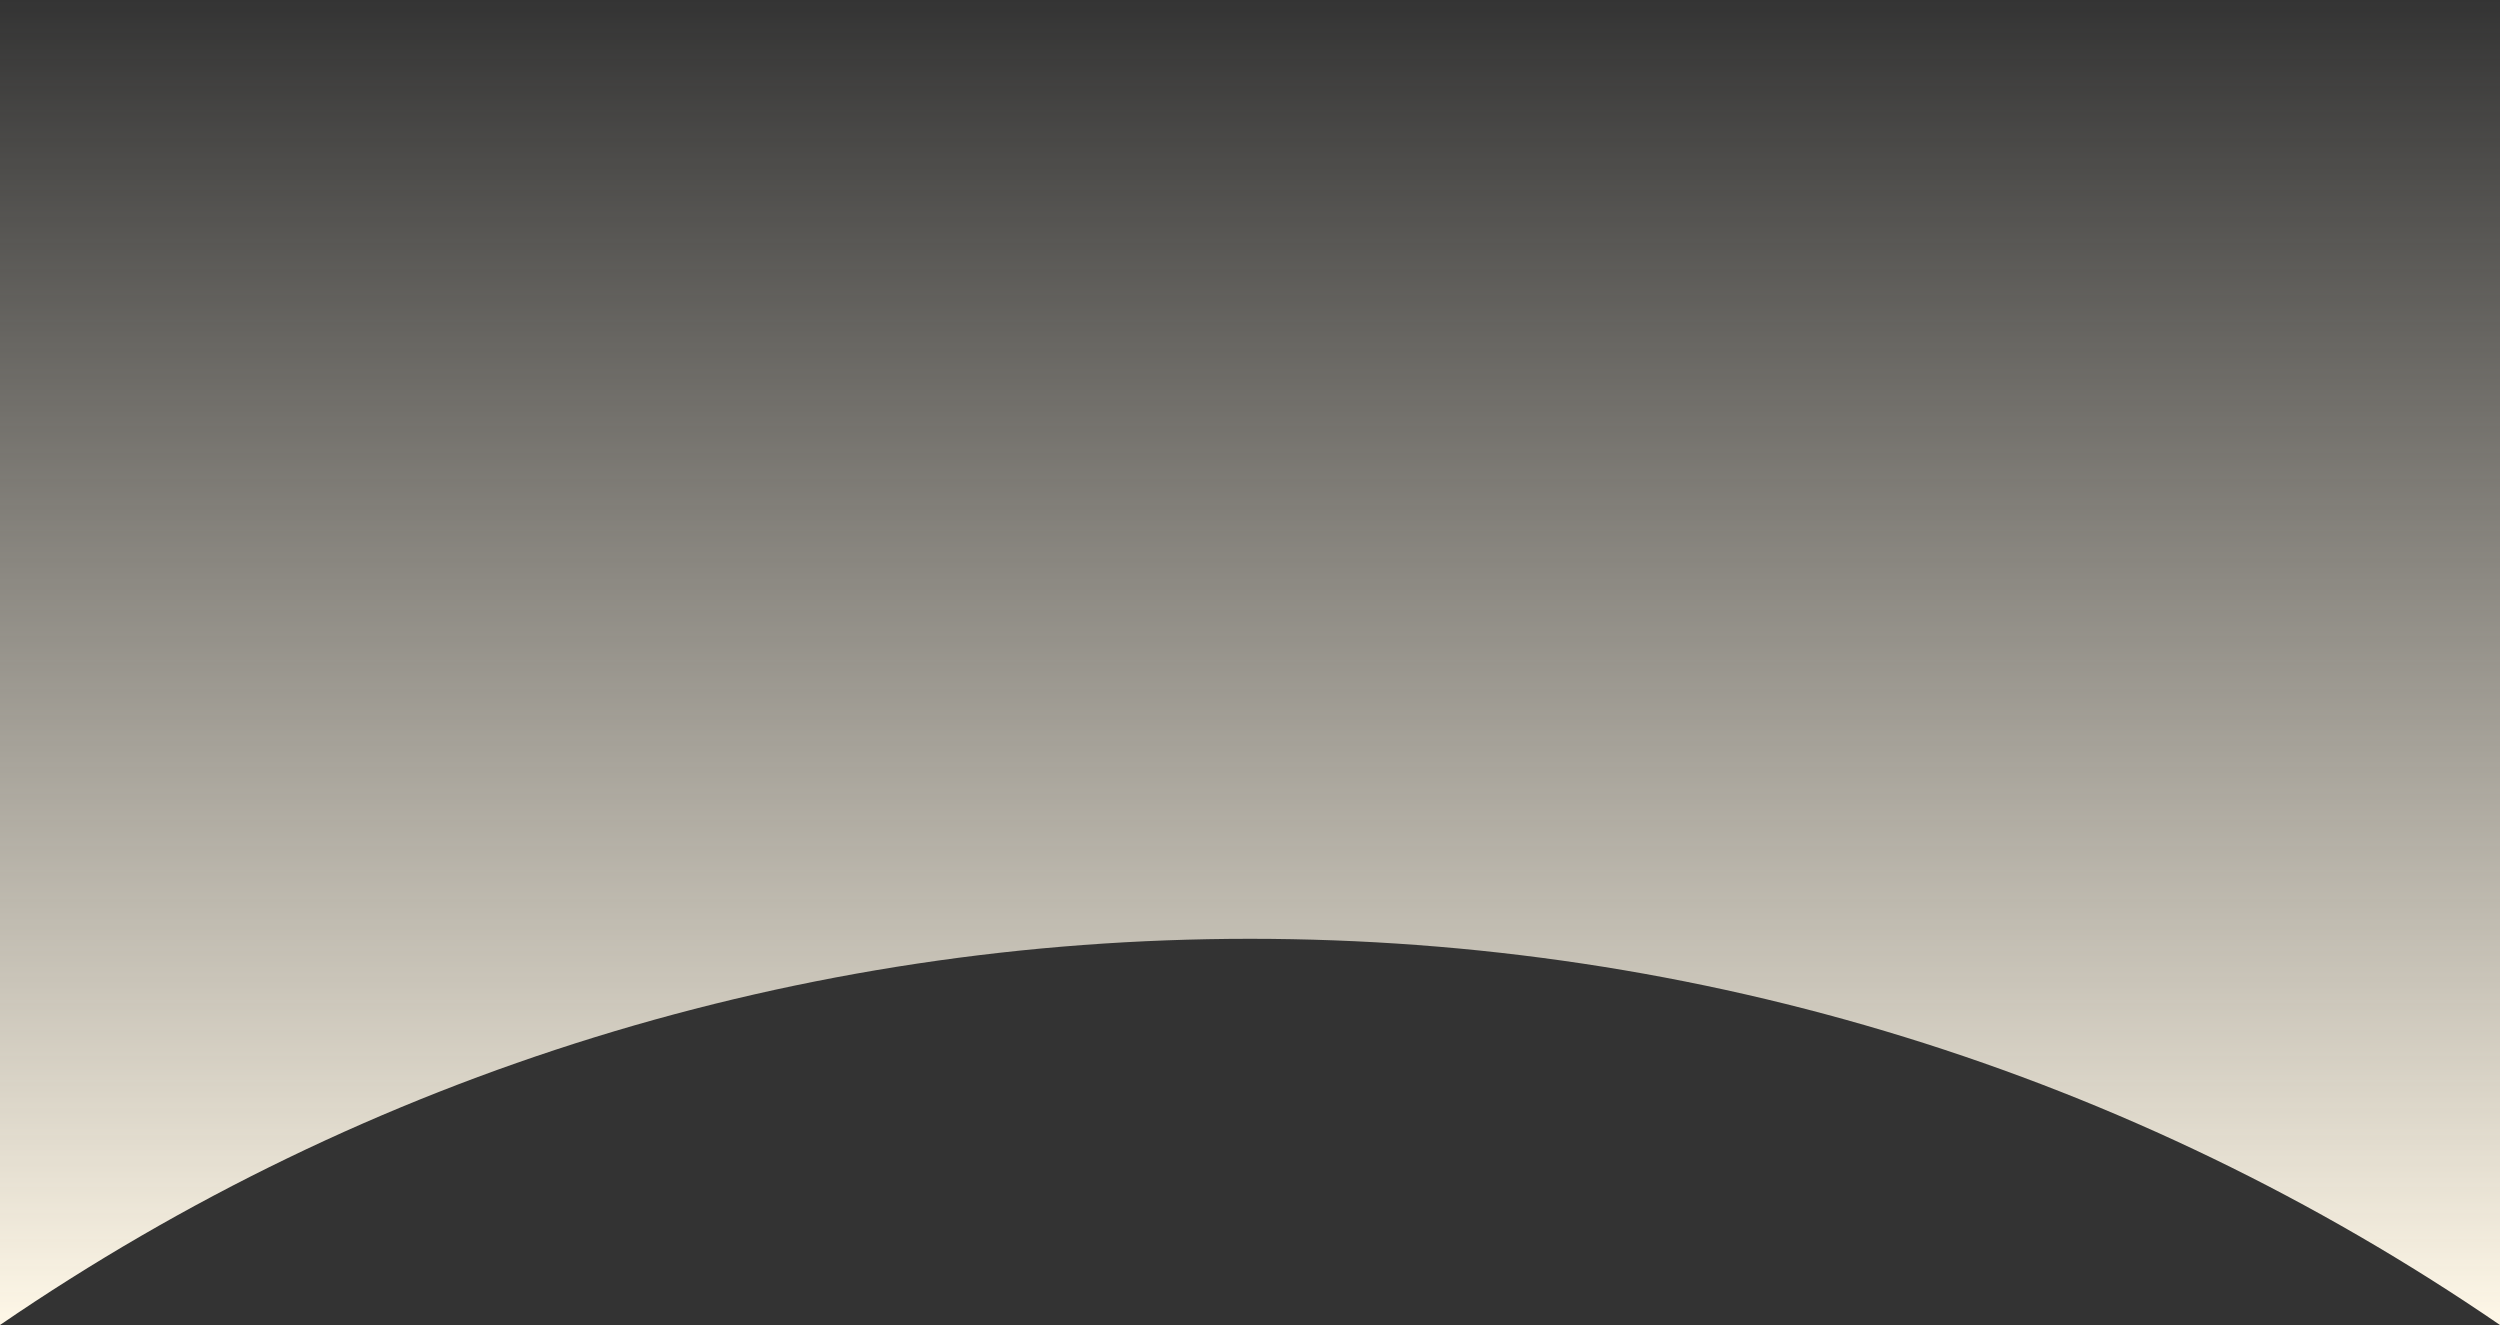
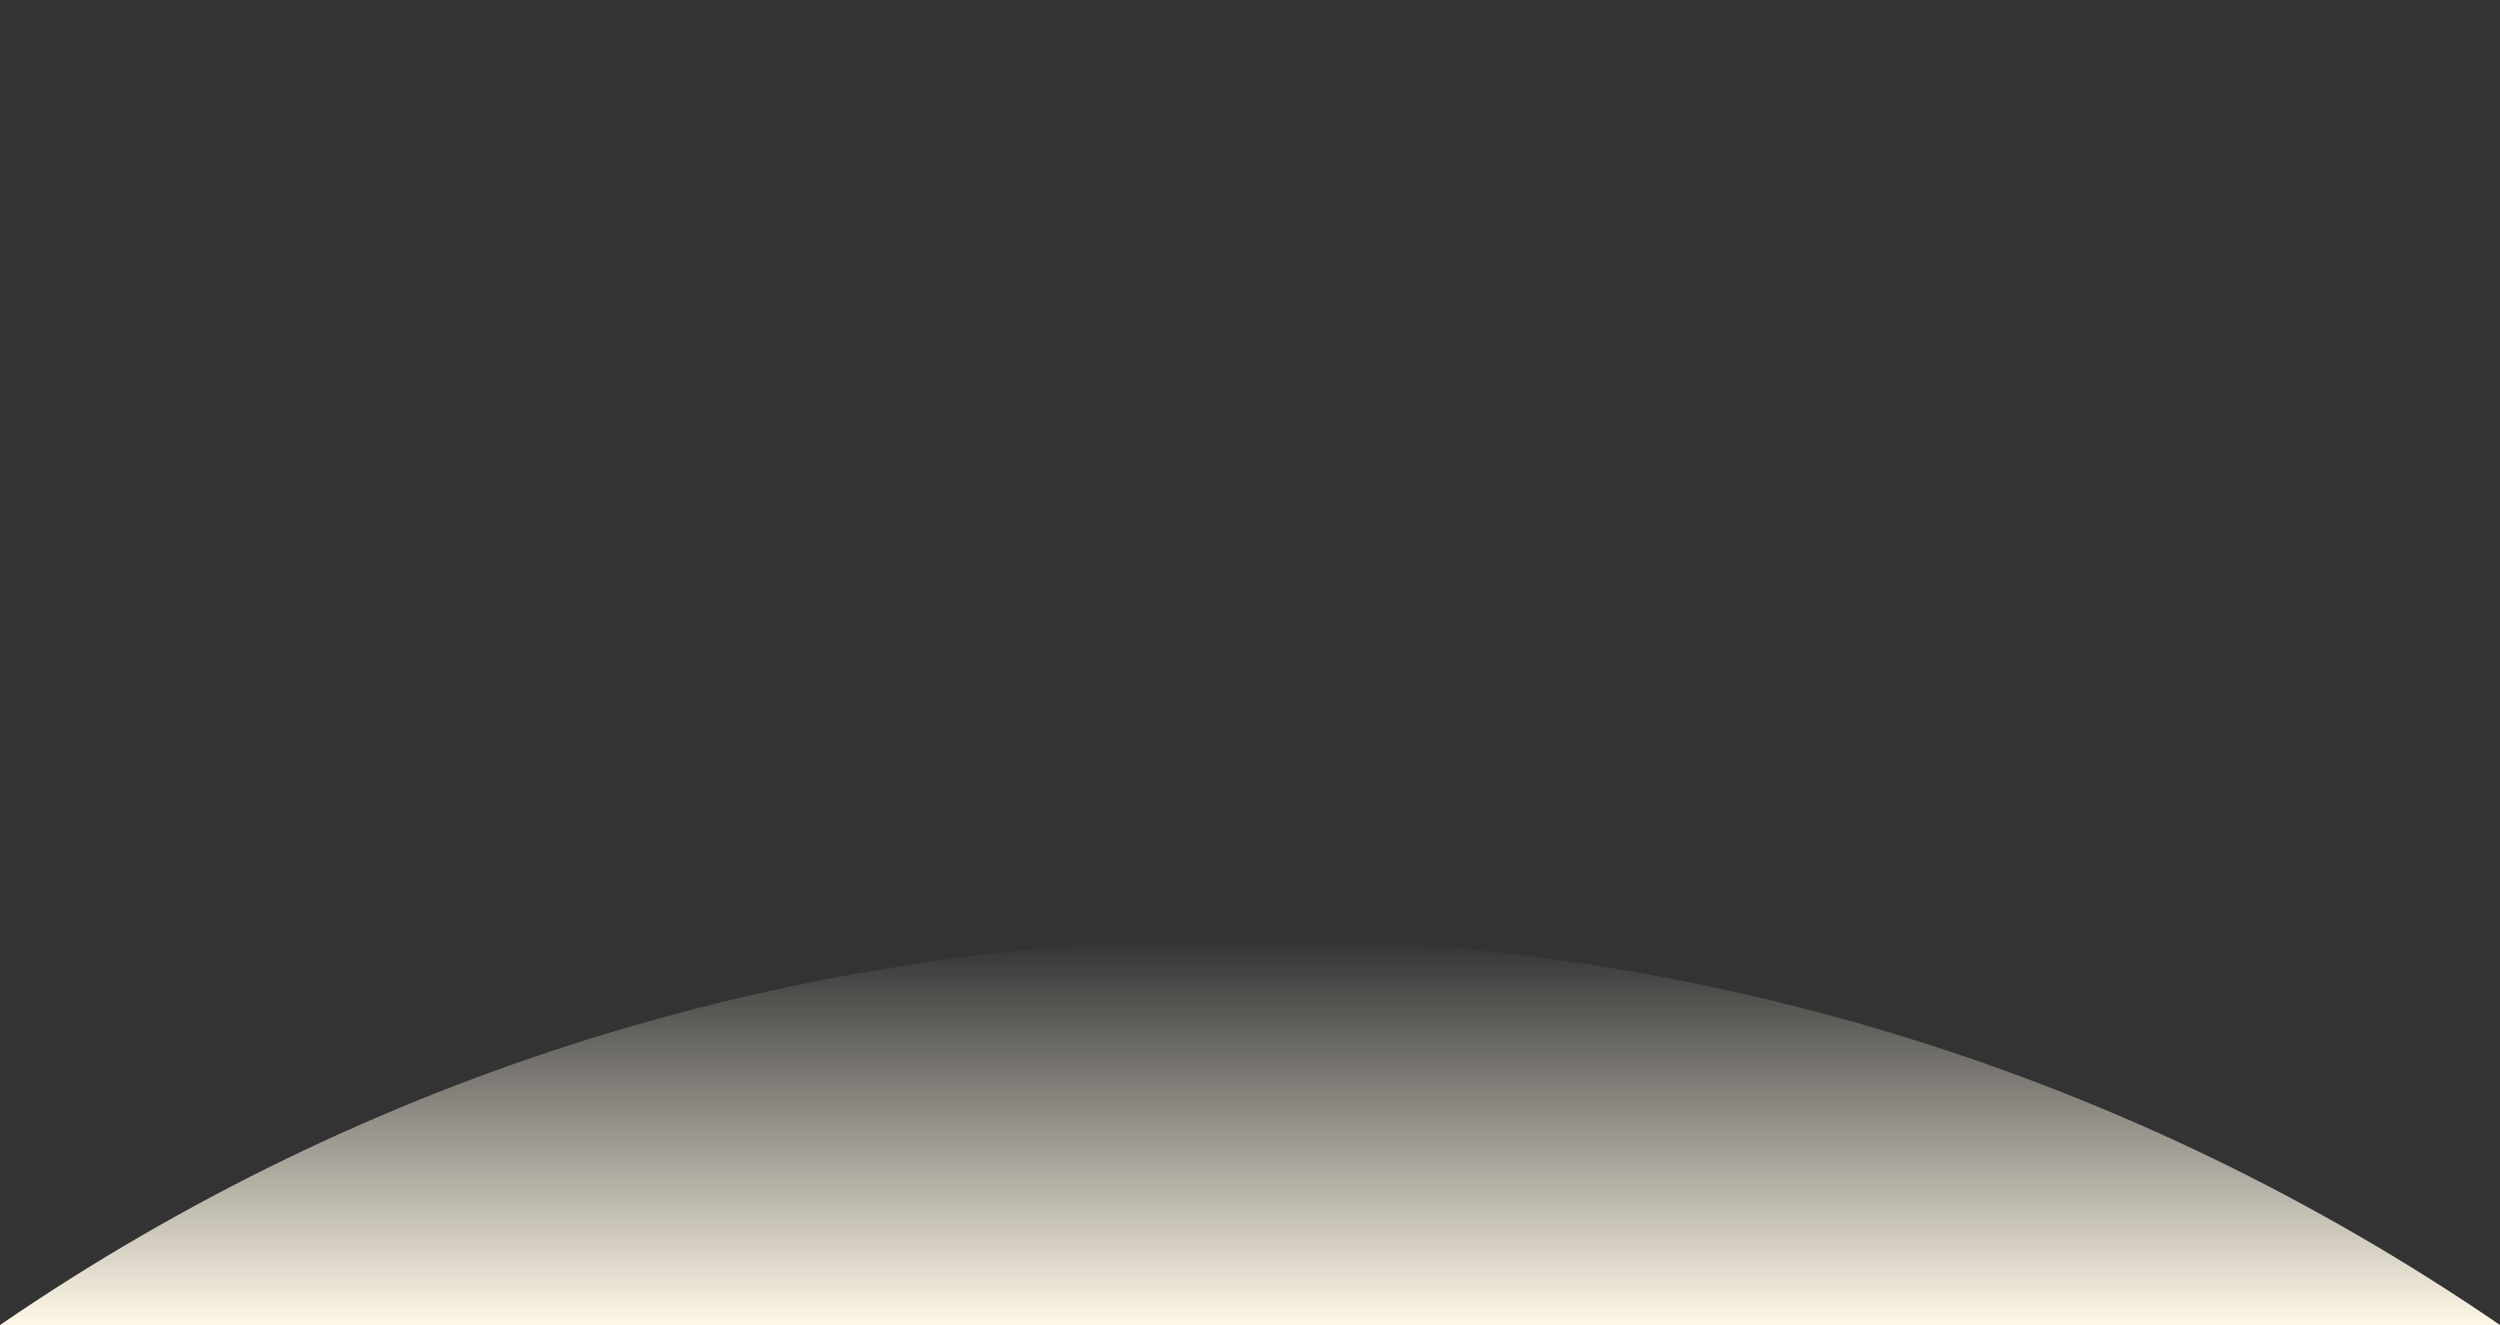
<svg xmlns="http://www.w3.org/2000/svg" width="1920" height="1017.597" viewBox="0 0 1920 1017.597">
  <rect x="0" y="0" width="1920" height="1017.597" fill="#333333" stroke="none" />
  <defs>
    <linearGradient id="linear-gradient" x1="0.5" x2="0.5" y2="1" gradientUnits="objectBoundingBox">
      <stop offset="0" stop-color="#fff8e8" stop-opacity="0" />
      <stop offset="1" stop-color="#fff8e8" />
    </linearGradient>
  </defs>
-   <path id="Subtraction_2" data-name="Subtraction 2" d="M-1319,1017.6h0C-1602.294,823.561-1934.256,721-2279,721s-676.706,102.561-960,296.6V0h1920V1017.6Z" transform="translate(3239)" fill="url(#linear-gradient)" />
+   <path id="Subtraction_2" data-name="Subtraction 2" d="M-1319,1017.6h0C-1602.294,823.561-1934.256,721-2279,721s-676.706,102.561-960,296.6h1920V1017.6Z" transform="translate(3239)" fill="url(#linear-gradient)" />
</svg>